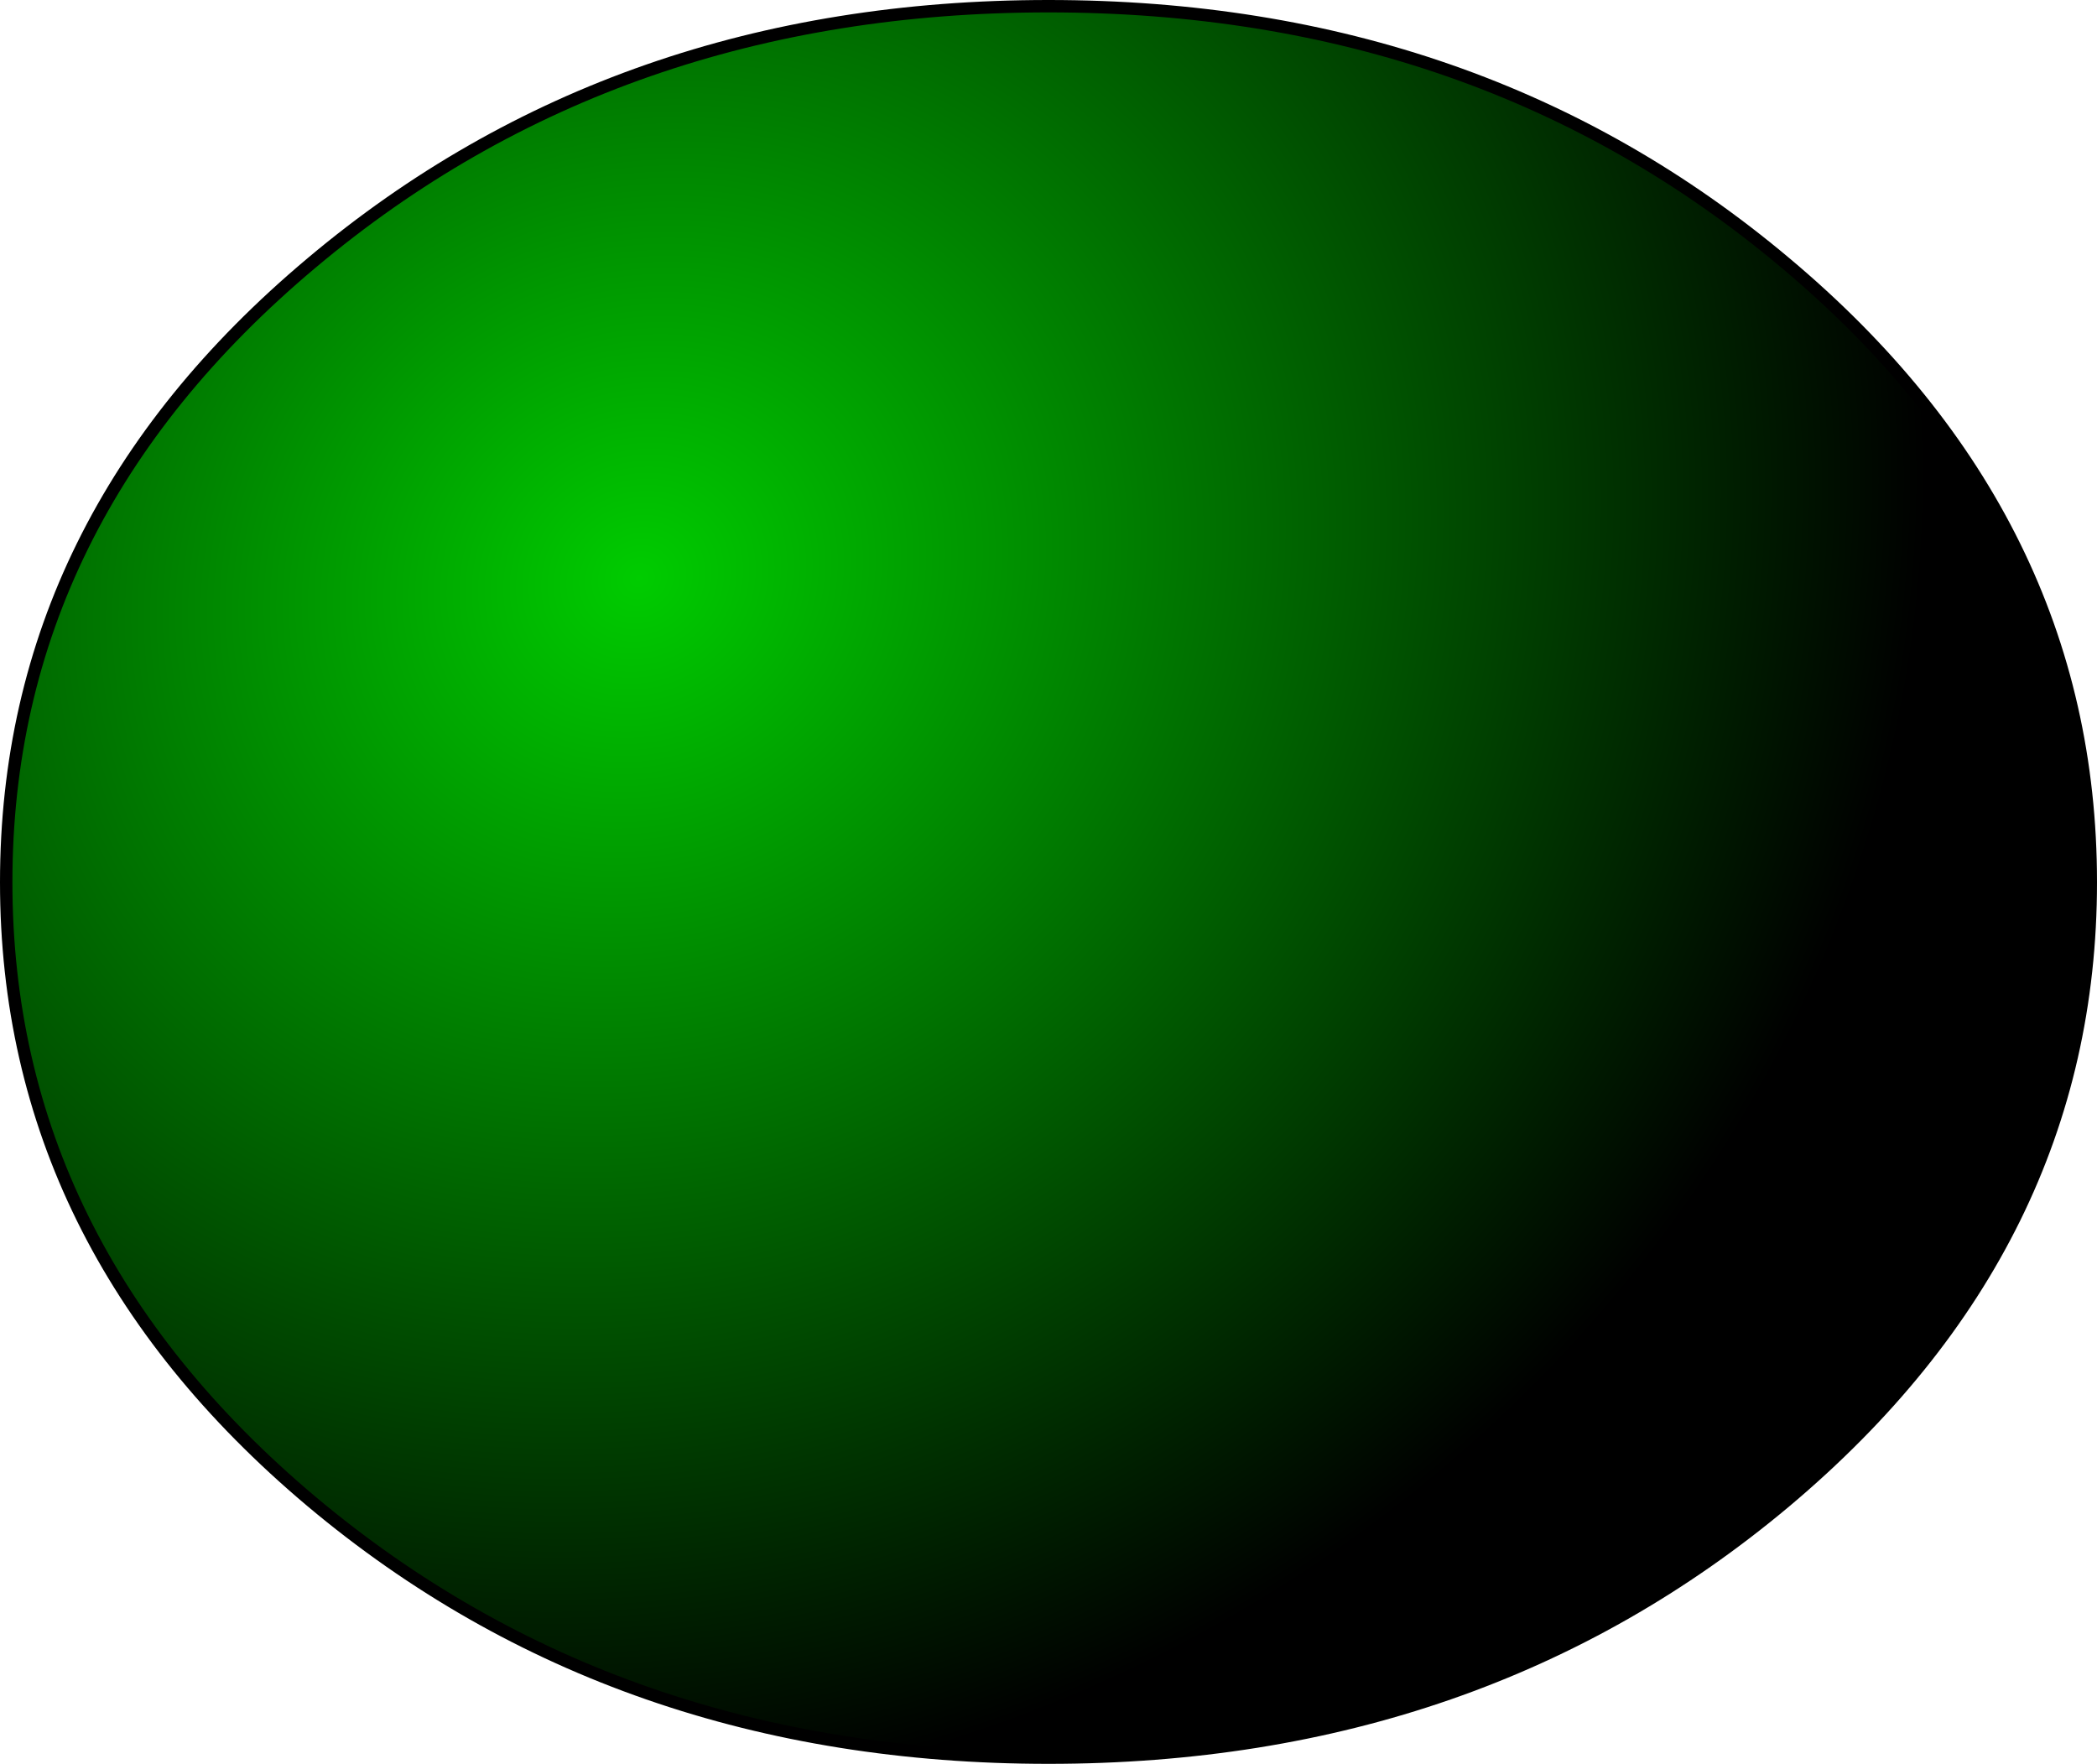
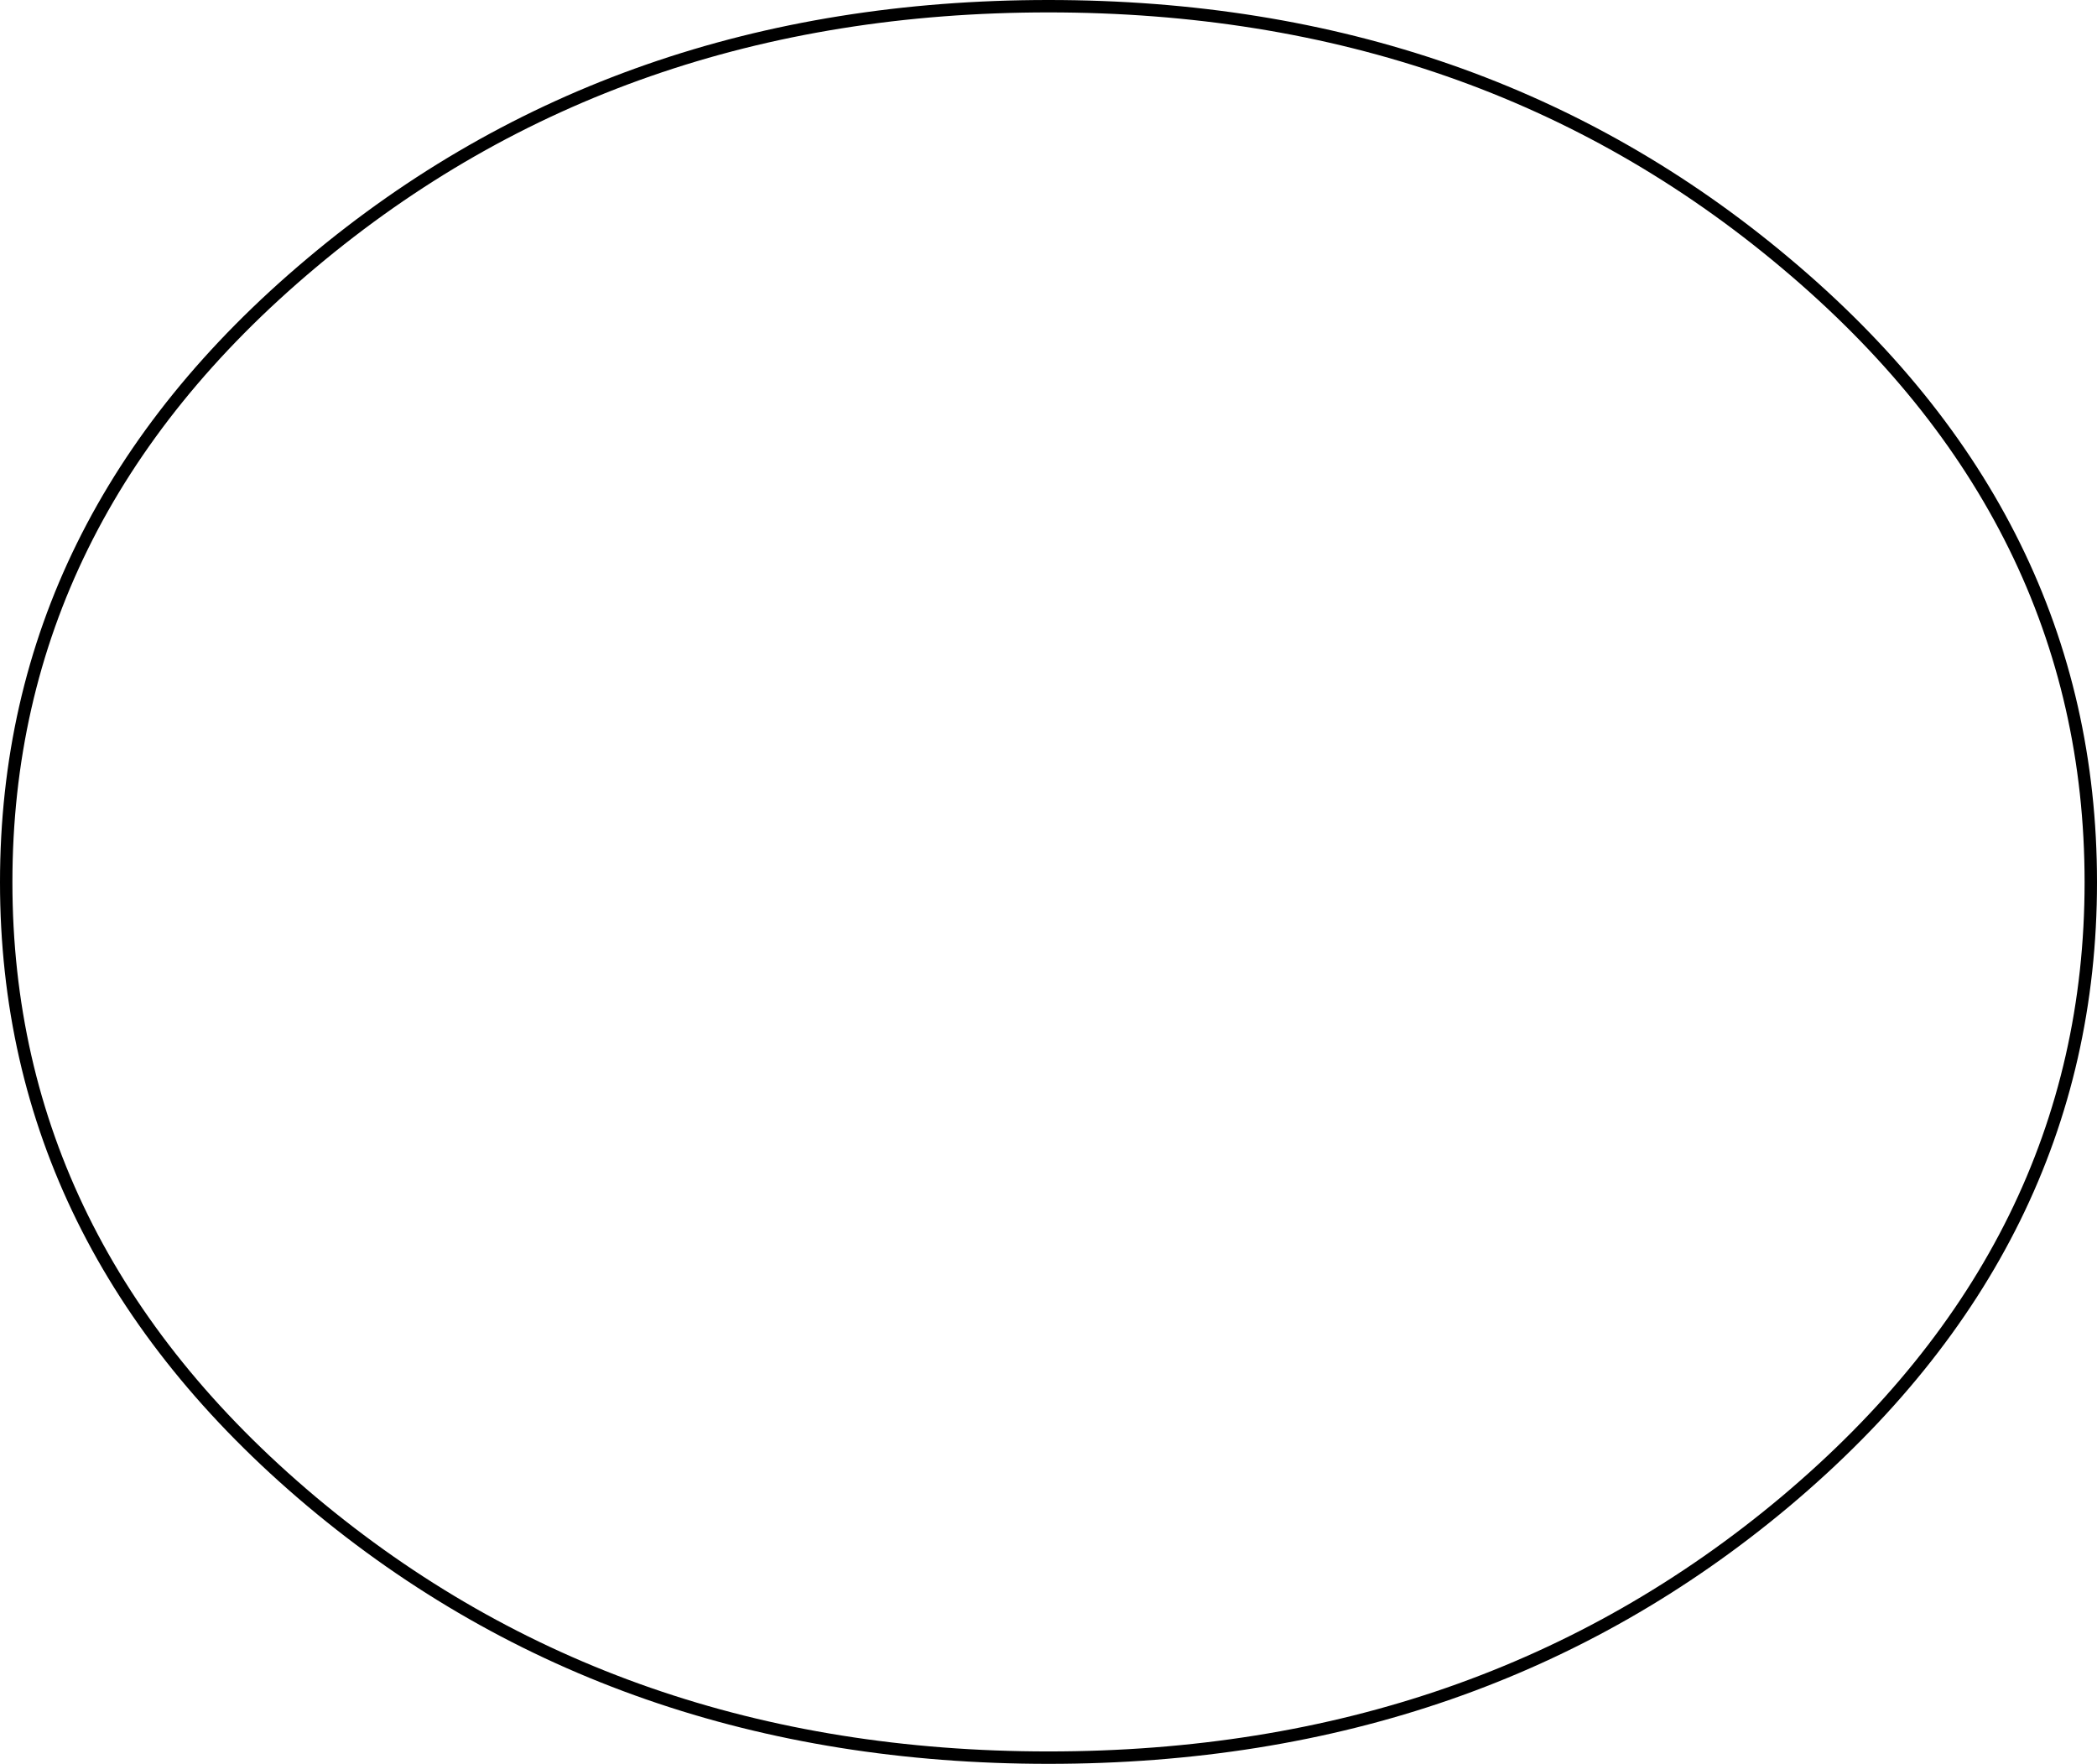
<svg xmlns="http://www.w3.org/2000/svg" height="142.15px" width="169.0px">
  <g transform="matrix(1.0, 0.0, 0.0, 1.0, 81.5, 69.6)">
-     <path d="M62.4 -48.4 Q87.0 -27.75 87.0 1.5 87.0 30.7 62.4 51.4 37.8 72.05 3.0 72.05 -31.8 72.05 -56.4 51.4 -81.0 30.7 -81.0 1.5 -81.0 -27.75 -56.4 -48.4 -31.8 -69.1 3.0 -69.1 37.8 -69.1 62.4 -48.4" fill="url(#gradient0)" fill-rule="evenodd" stroke="none" />
    <path d="M62.4 -48.4 Q87.0 -27.75 87.0 1.5 87.0 30.7 62.4 51.4 37.8 72.05 3.0 72.05 -31.8 72.05 -56.4 51.4 -81.0 30.7 -81.0 1.5 -81.0 -27.75 -56.4 -48.4 -31.8 -69.1 3.0 -69.1 37.8 -69.1 62.4 -48.4 Z" fill="none" stroke="#000000" stroke-linecap="round" stroke-linejoin="round" stroke-width="1.0" />
  </g>
  <defs>
    <radialGradient cx="0" cy="0" gradientTransform="matrix(-0.059, -0.102, 0.112, -0.065, -30.0, -23.0)" gradientUnits="userSpaceOnUse" id="gradient0" r="819.2" spreadMethod="pad">
      <stop offset="0.0" stop-color="#00cc00" />
      <stop offset="1.0" stop-color="#000000" />
    </radialGradient>
  </defs>
</svg>